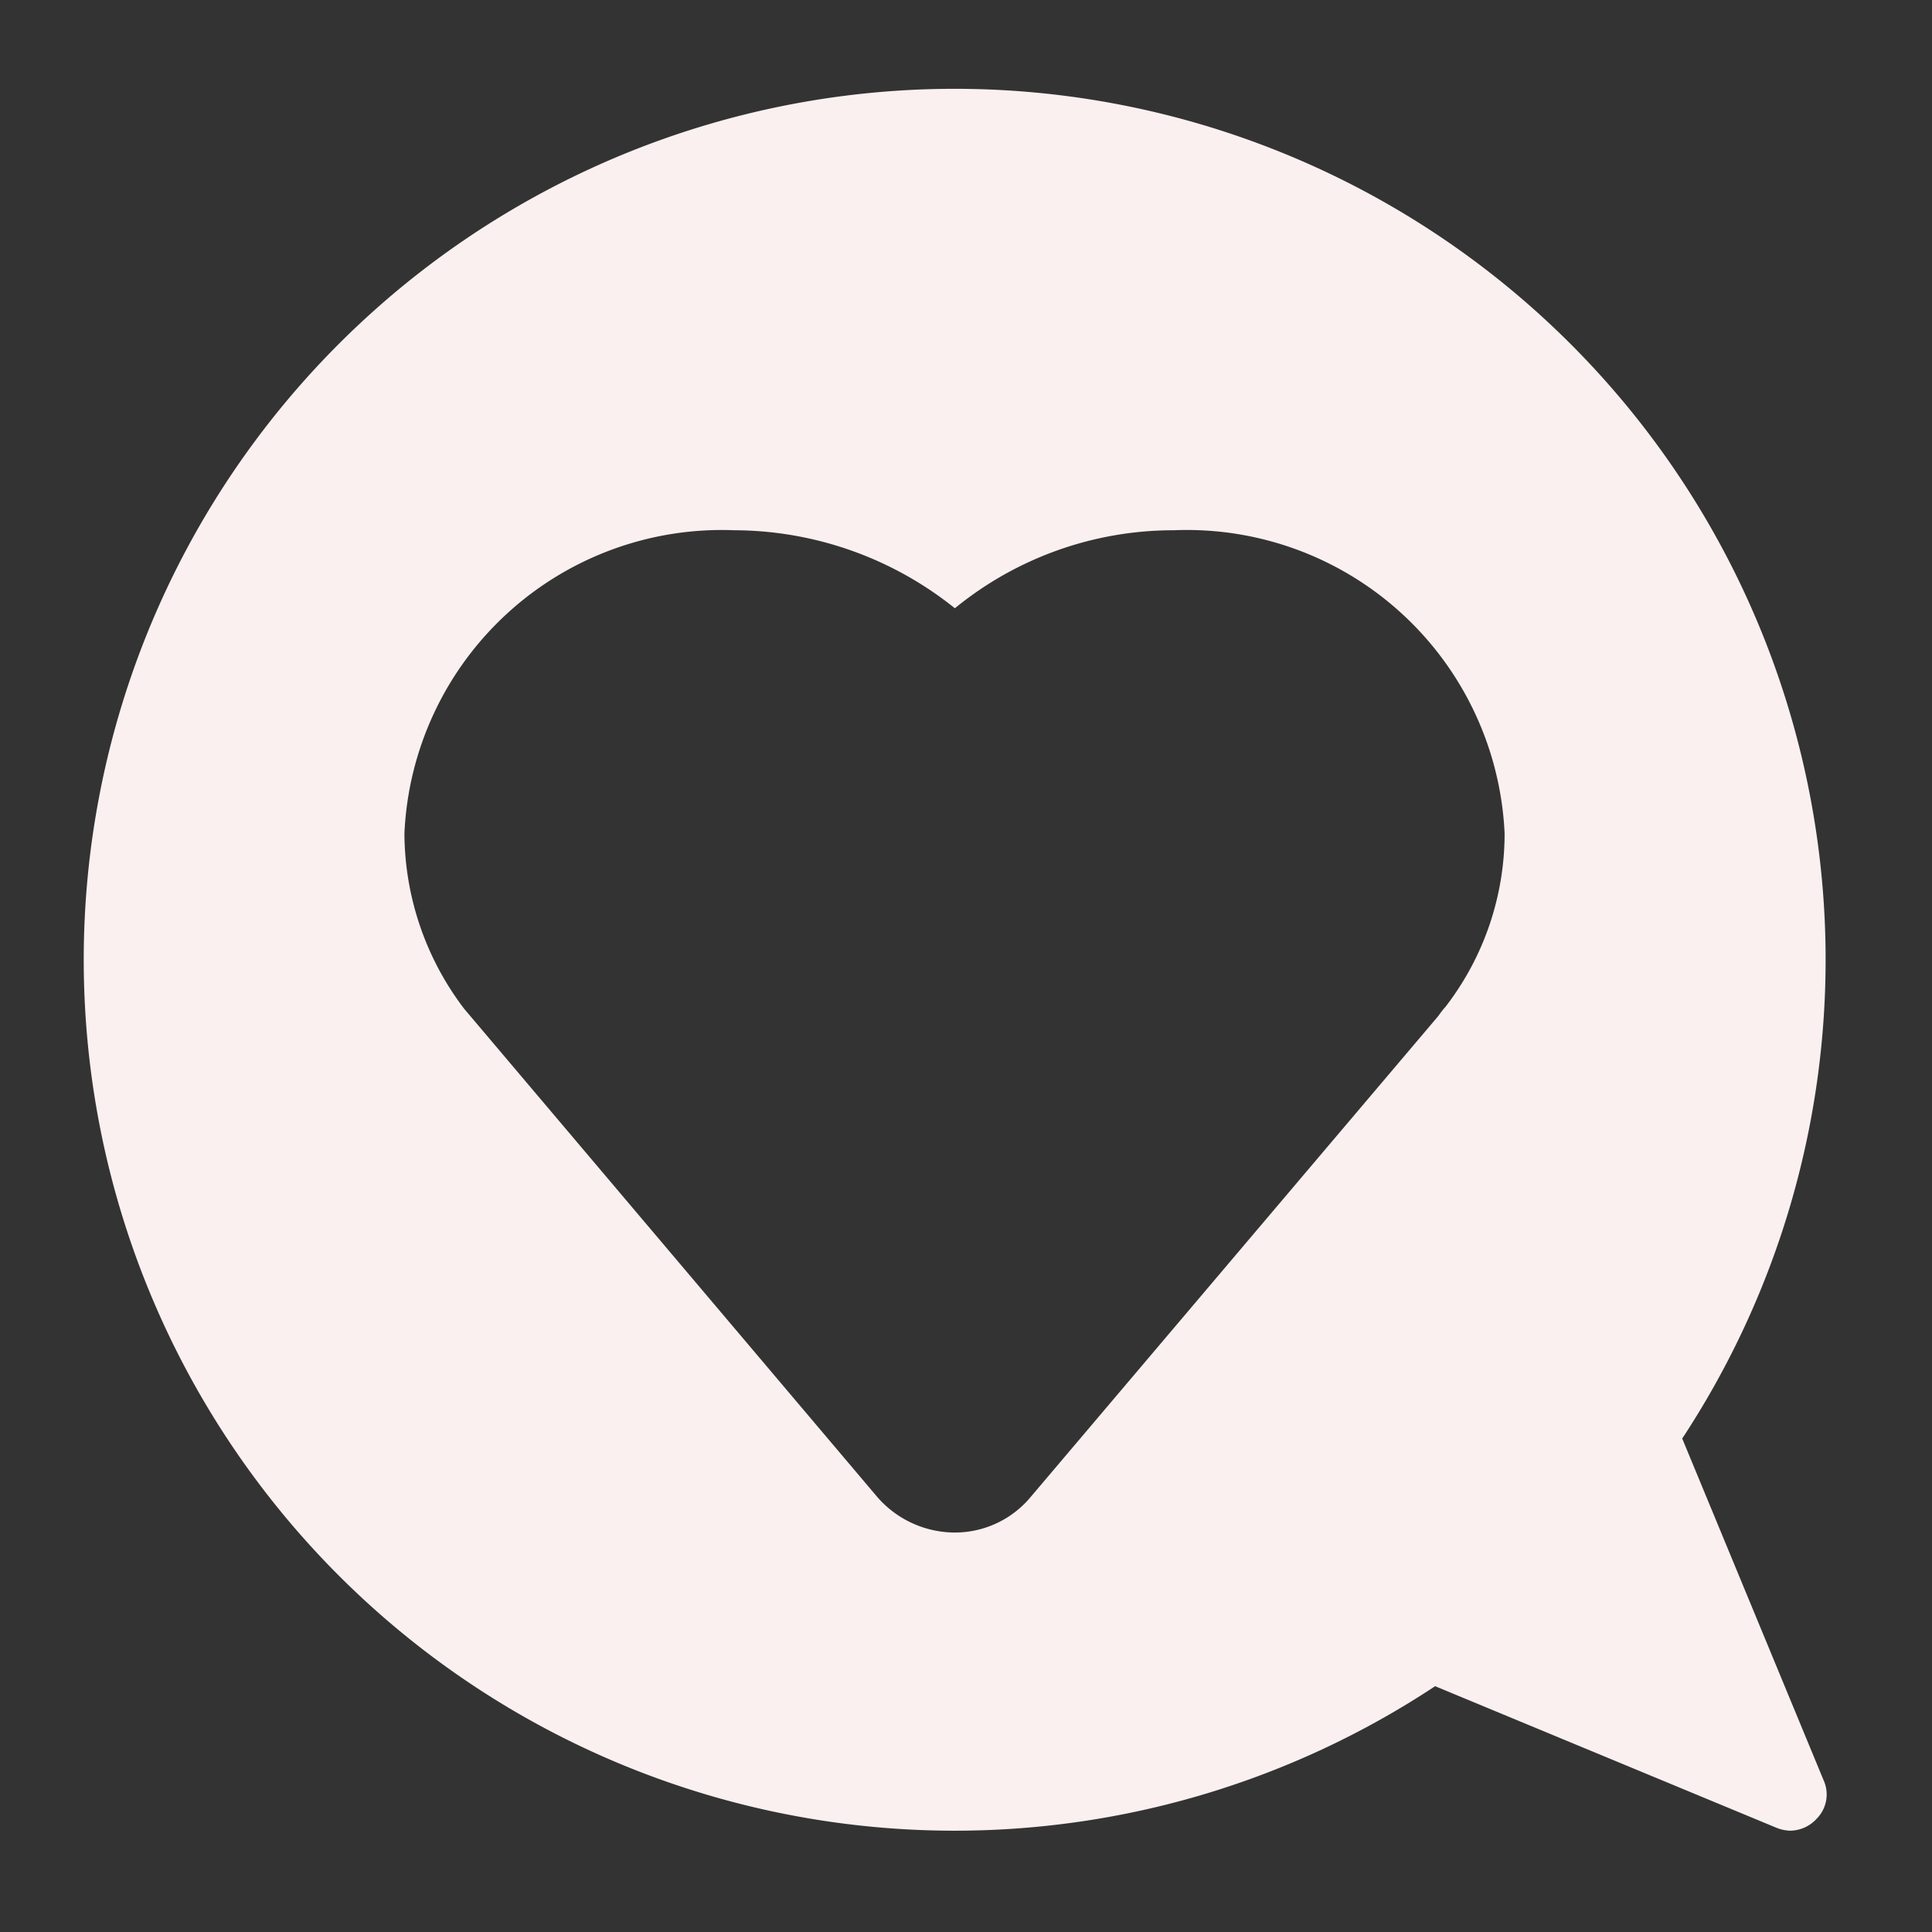
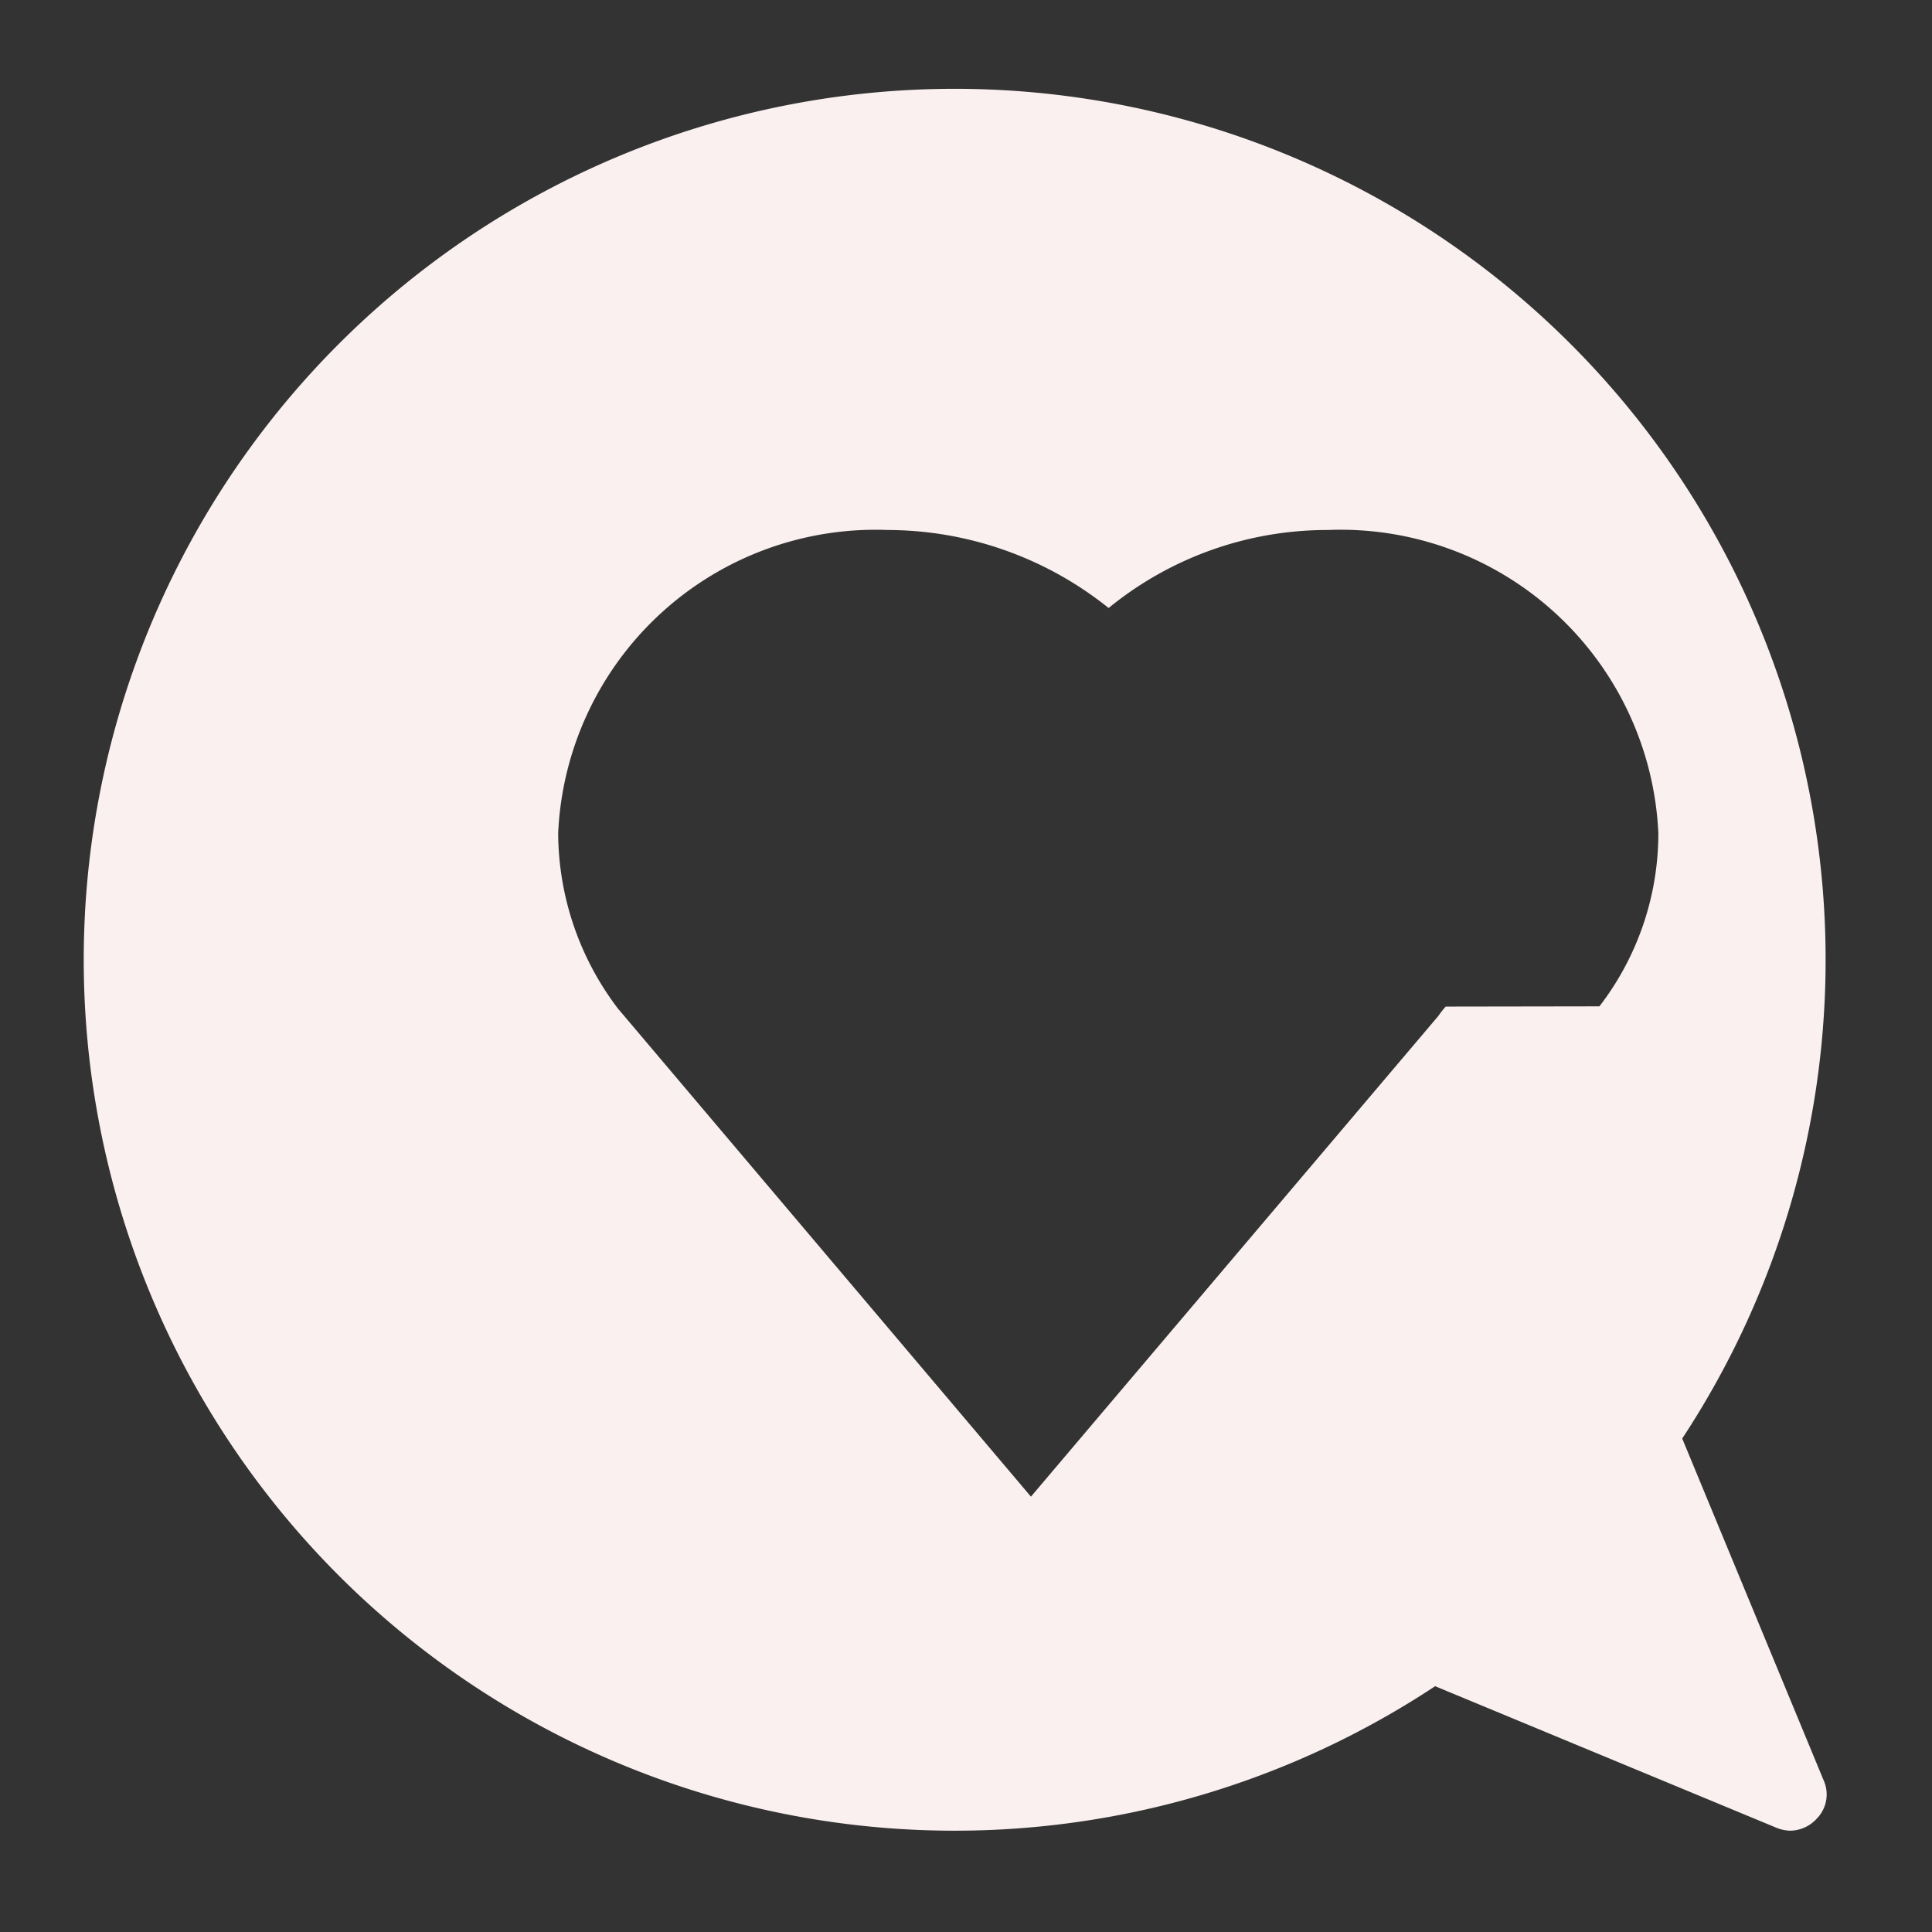
<svg xmlns="http://www.w3.org/2000/svg" fill="#faf0f0" height="23.8" preserveAspectRatio="xMidYMid meet" version="1" viewBox="0.3 0.2 23.8 23.8" width="23.8" zoomAndPan="magnify">
  <rect x="0.3" y="0.2" width="23.8" height="23.8" fill="#333333" stroke="none" />
  <g id="change1_1">
-     <path d="m21.023 17.921a10.729 10.729 0 1 0 -3.044 3.051l4.2 1.742a0.493 0.493 0 0 0 0.169 0.038 0.448 0.448 0 0 0 0.33 -0.146 0.425 0.425 0 0 0 0.086 -0.477zm-2.914-5.321a1.167 1.167 0 0 0 -0.09 0.115l-5.019 5.922a1.215 1.215 0 0 1 -0.936 0.442 1.27 1.27 0 0 1 -0.958 -0.439l-5.088-6.013a3.592 3.592 0 0 1 -0.736 -2.16 3.914 3.914 0 0 1 4.062 -3.735 4.362 4.362 0 0 1 2.719 0.961 4.255 4.255 0 0 1 2.7 -0.961 3.918 3.918 0 0 1 4.072 3.735 3.494 3.494 0 0 1 -0.726 2.133z" fill="inherit" />
+     <path d="m21.023 17.921a10.729 10.729 0 1 0 -3.044 3.051l4.2 1.742a0.493 0.493 0 0 0 0.169 0.038 0.448 0.448 0 0 0 0.33 -0.146 0.425 0.425 0 0 0 0.086 -0.477zm-2.914-5.321a1.167 1.167 0 0 0 -0.09 0.115l-5.019 5.922l-5.088-6.013a3.592 3.592 0 0 1 -0.736 -2.16 3.914 3.914 0 0 1 4.062 -3.735 4.362 4.362 0 0 1 2.719 0.961 4.255 4.255 0 0 1 2.7 -0.961 3.918 3.918 0 0 1 4.072 3.735 3.494 3.494 0 0 1 -0.726 2.133z" fill="inherit" />
  </g>
</svg>